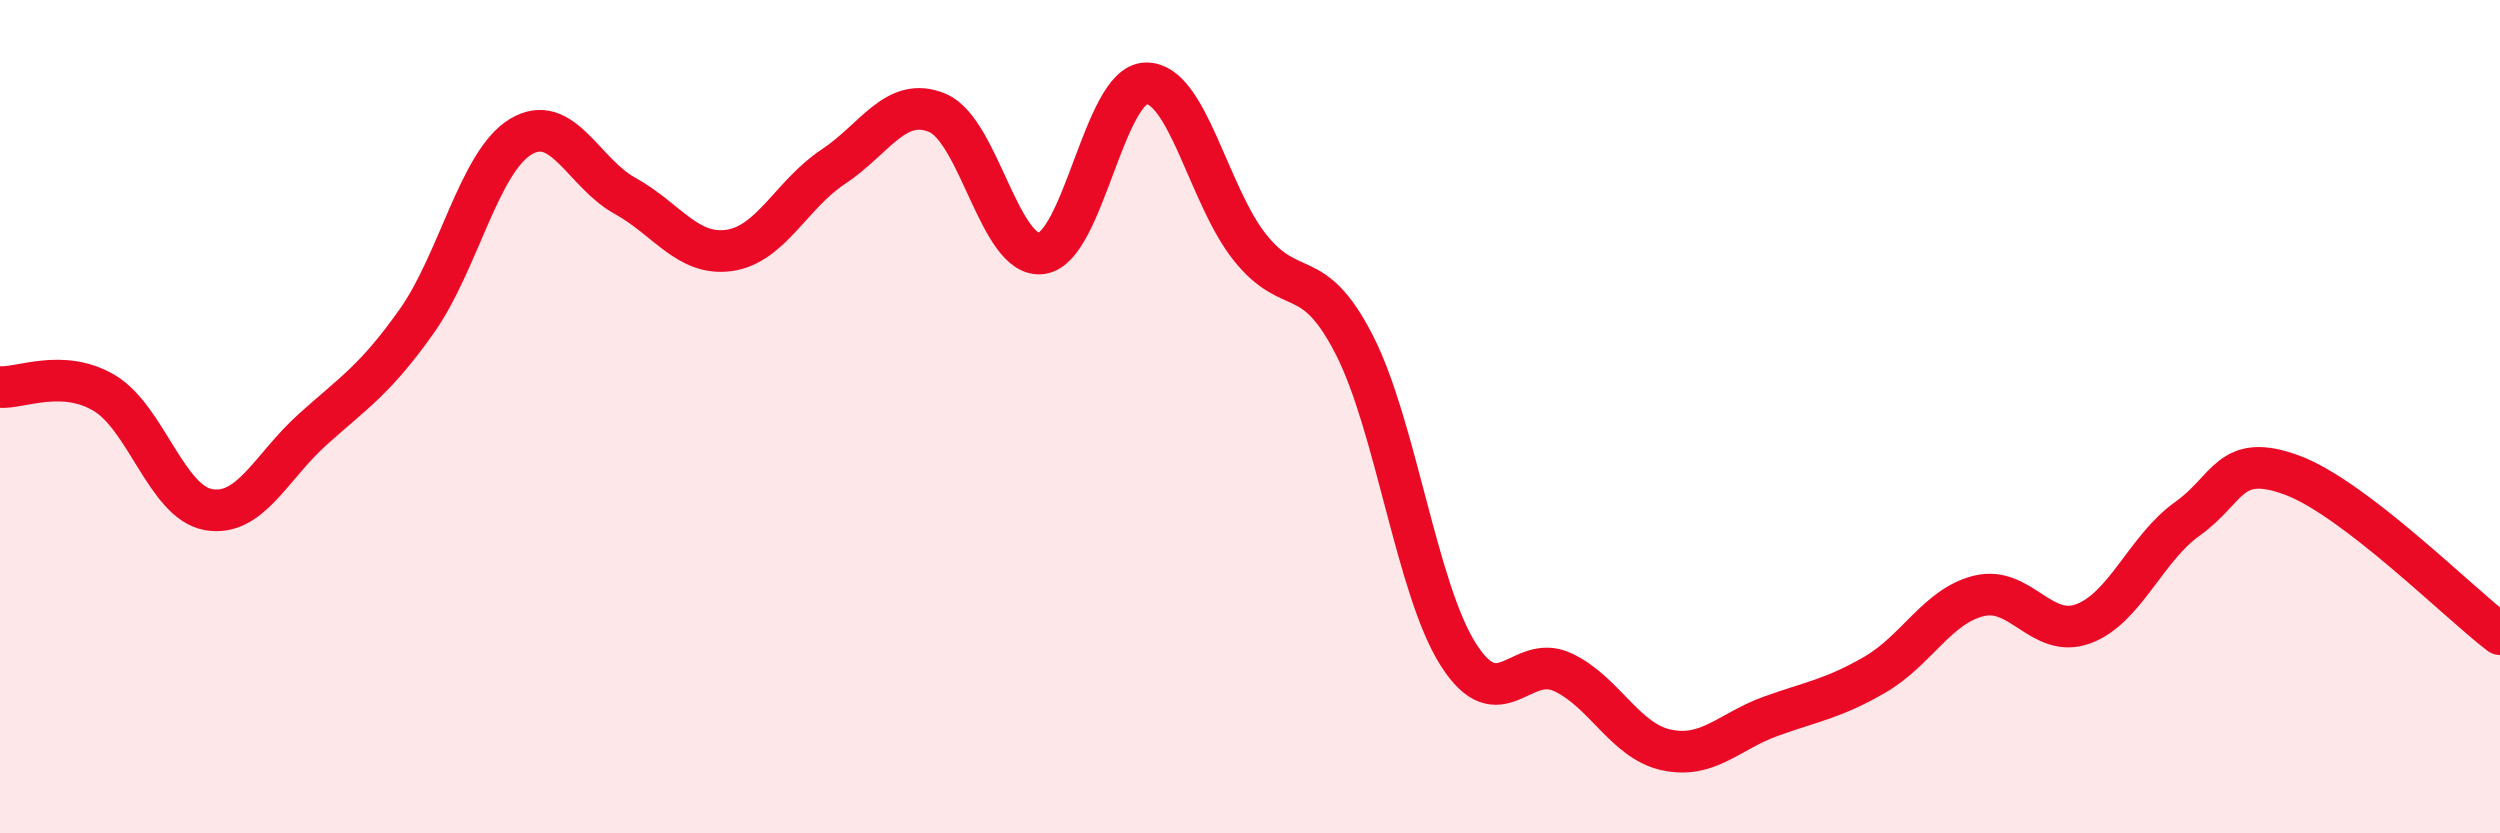
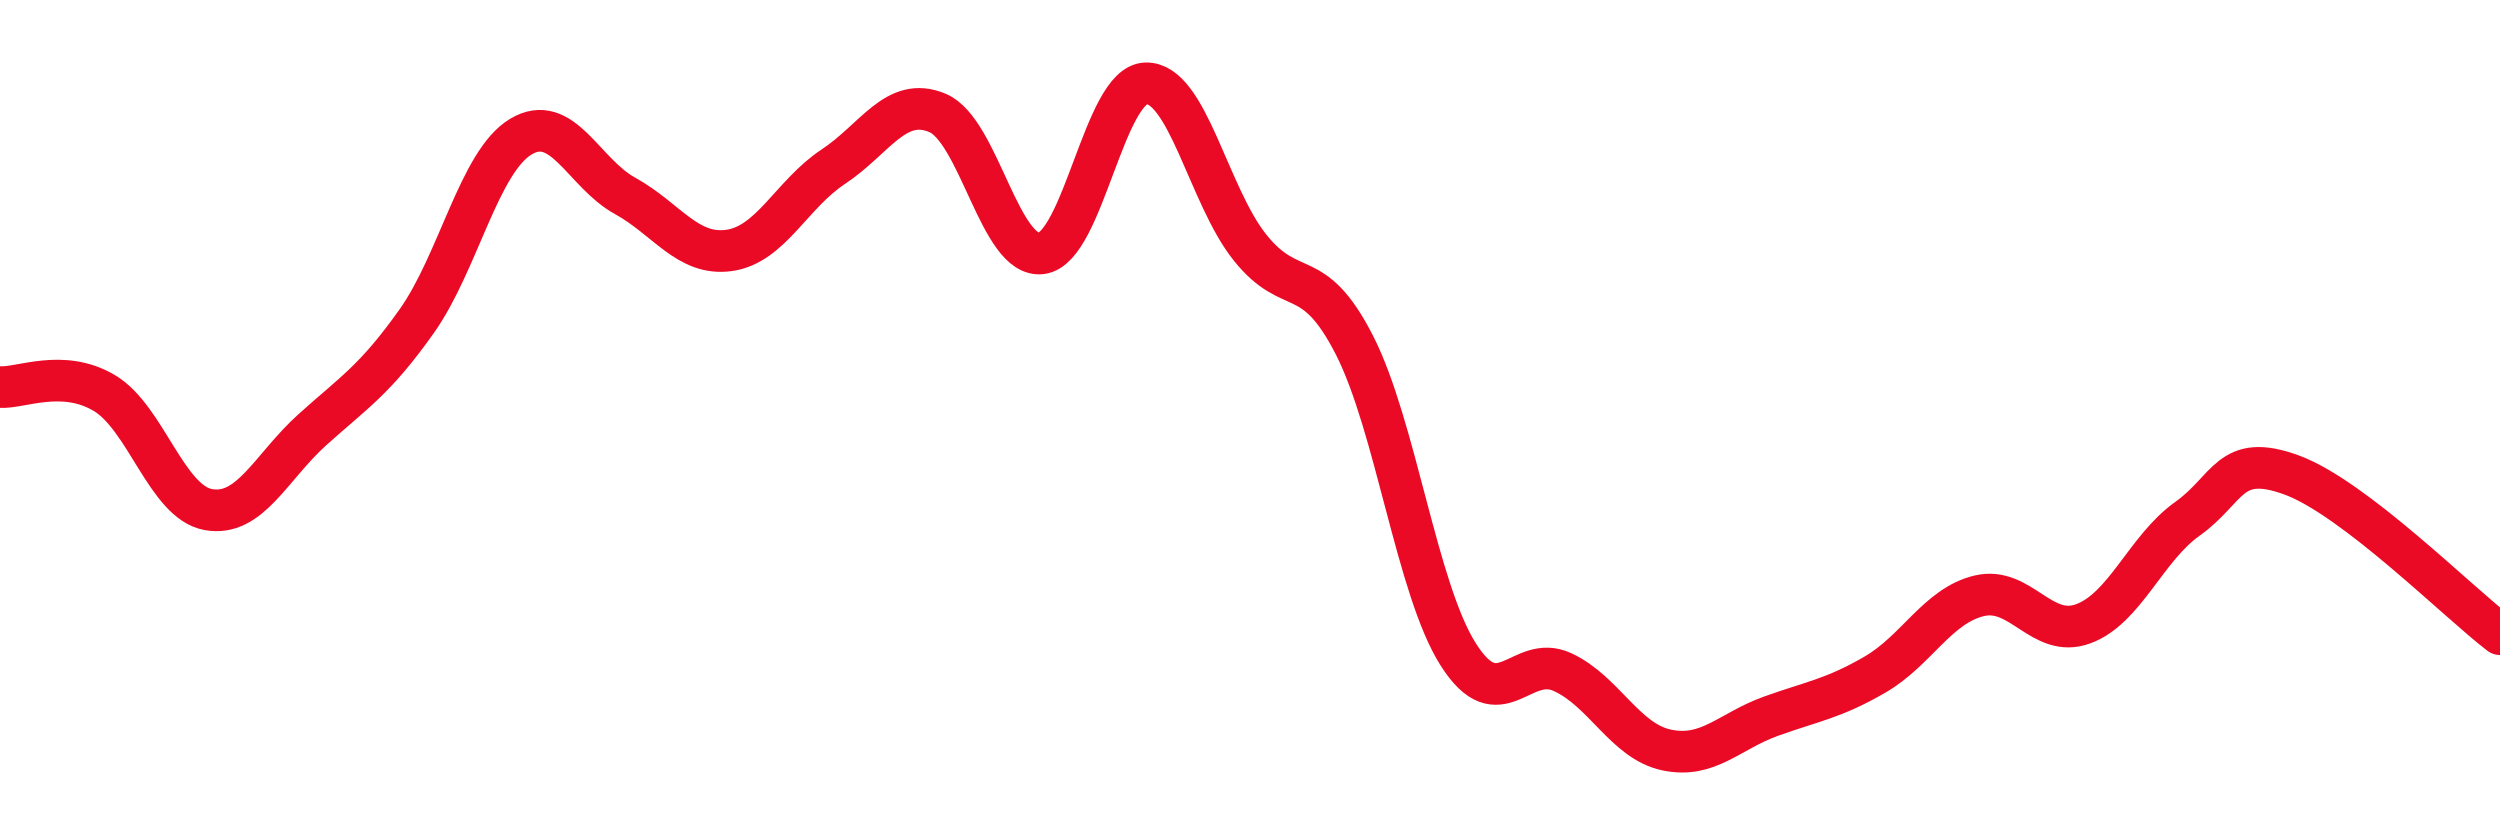
<svg xmlns="http://www.w3.org/2000/svg" width="60" height="20" viewBox="0 0 60 20">
-   <path d="M 0,9.29 C 0.5,9.32 1.5,8.84 2.5,9.43 C 3.5,10.02 4,12.05 5,12.23 C 6,12.41 6.5,11.21 7.5,10.31 C 8.5,9.41 9,9.12 10,7.71 C 11,6.3 11.5,3.88 12.5,3.28 C 13.5,2.68 14,4.15 15,4.7 C 16,5.25 16.5,6.15 17.5,6.01 C 18.5,5.87 19,4.66 20,4 C 21,3.34 21.5,2.29 22.5,2.71 C 23.5,3.13 24,6.22 25,6.08 C 26,5.94 26.5,2.03 27.5,2 C 28.5,1.97 29,4.69 30,5.94 C 31,7.19 31.5,6.32 32.5,8.27 C 33.5,10.22 34,14.14 35,15.71 C 36,17.28 36.5,15.67 37.5,16.13 C 38.5,16.59 39,17.79 40,18 C 41,18.21 41.5,17.55 42.5,17.19 C 43.5,16.83 44,16.77 45,16.19 C 46,15.61 46.5,14.54 47.5,14.3 C 48.5,14.06 49,15.34 50,14.97 C 51,14.6 51.5,13.16 52.5,12.45 C 53.5,11.74 53.5,10.85 55,11.4 C 56.5,11.95 59,14.46 60,15.22L60 20L0 20Z" fill="#EB0A25" opacity="0.1" stroke-linecap="round" stroke-linejoin="round" />
  <path d="M 0,9.29 C 0.5,9.32 1.5,8.84 2.5,9.43 C 3.5,10.02 4,12.05 5,12.23 C 6,12.41 6.5,11.21 7.5,10.31 C 8.5,9.41 9,9.12 10,7.71 C 11,6.3 11.5,3.88 12.5,3.28 C 13.5,2.68 14,4.15 15,4.7 C 16,5.25 16.5,6.15 17.5,6.01 C 18.5,5.87 19,4.66 20,4 C 21,3.34 21.5,2.29 22.5,2.71 C 23.5,3.13 24,6.22 25,6.08 C 26,5.94 26.5,2.03 27.5,2 C 28.5,1.97 29,4.69 30,5.94 C 31,7.19 31.5,6.32 32.5,8.27 C 33.5,10.22 34,14.14 35,15.71 C 36,17.28 36.5,15.67 37.5,16.13 C 38.5,16.59 39,17.79 40,18 C 41,18.21 41.5,17.55 42.5,17.19 C 43.5,16.83 44,16.77 45,16.19 C 46,15.61 46.5,14.54 47.5,14.3 C 48.5,14.06 49,15.34 50,14.97 C 51,14.6 51.5,13.16 52.5,12.45 C 53.5,11.74 53.5,10.85 55,11.4 C 56.5,11.95 59,14.46 60,15.22" stroke="#EB0A25" stroke-width="1" fill="none" stroke-linecap="round" stroke-linejoin="round" />
</svg>